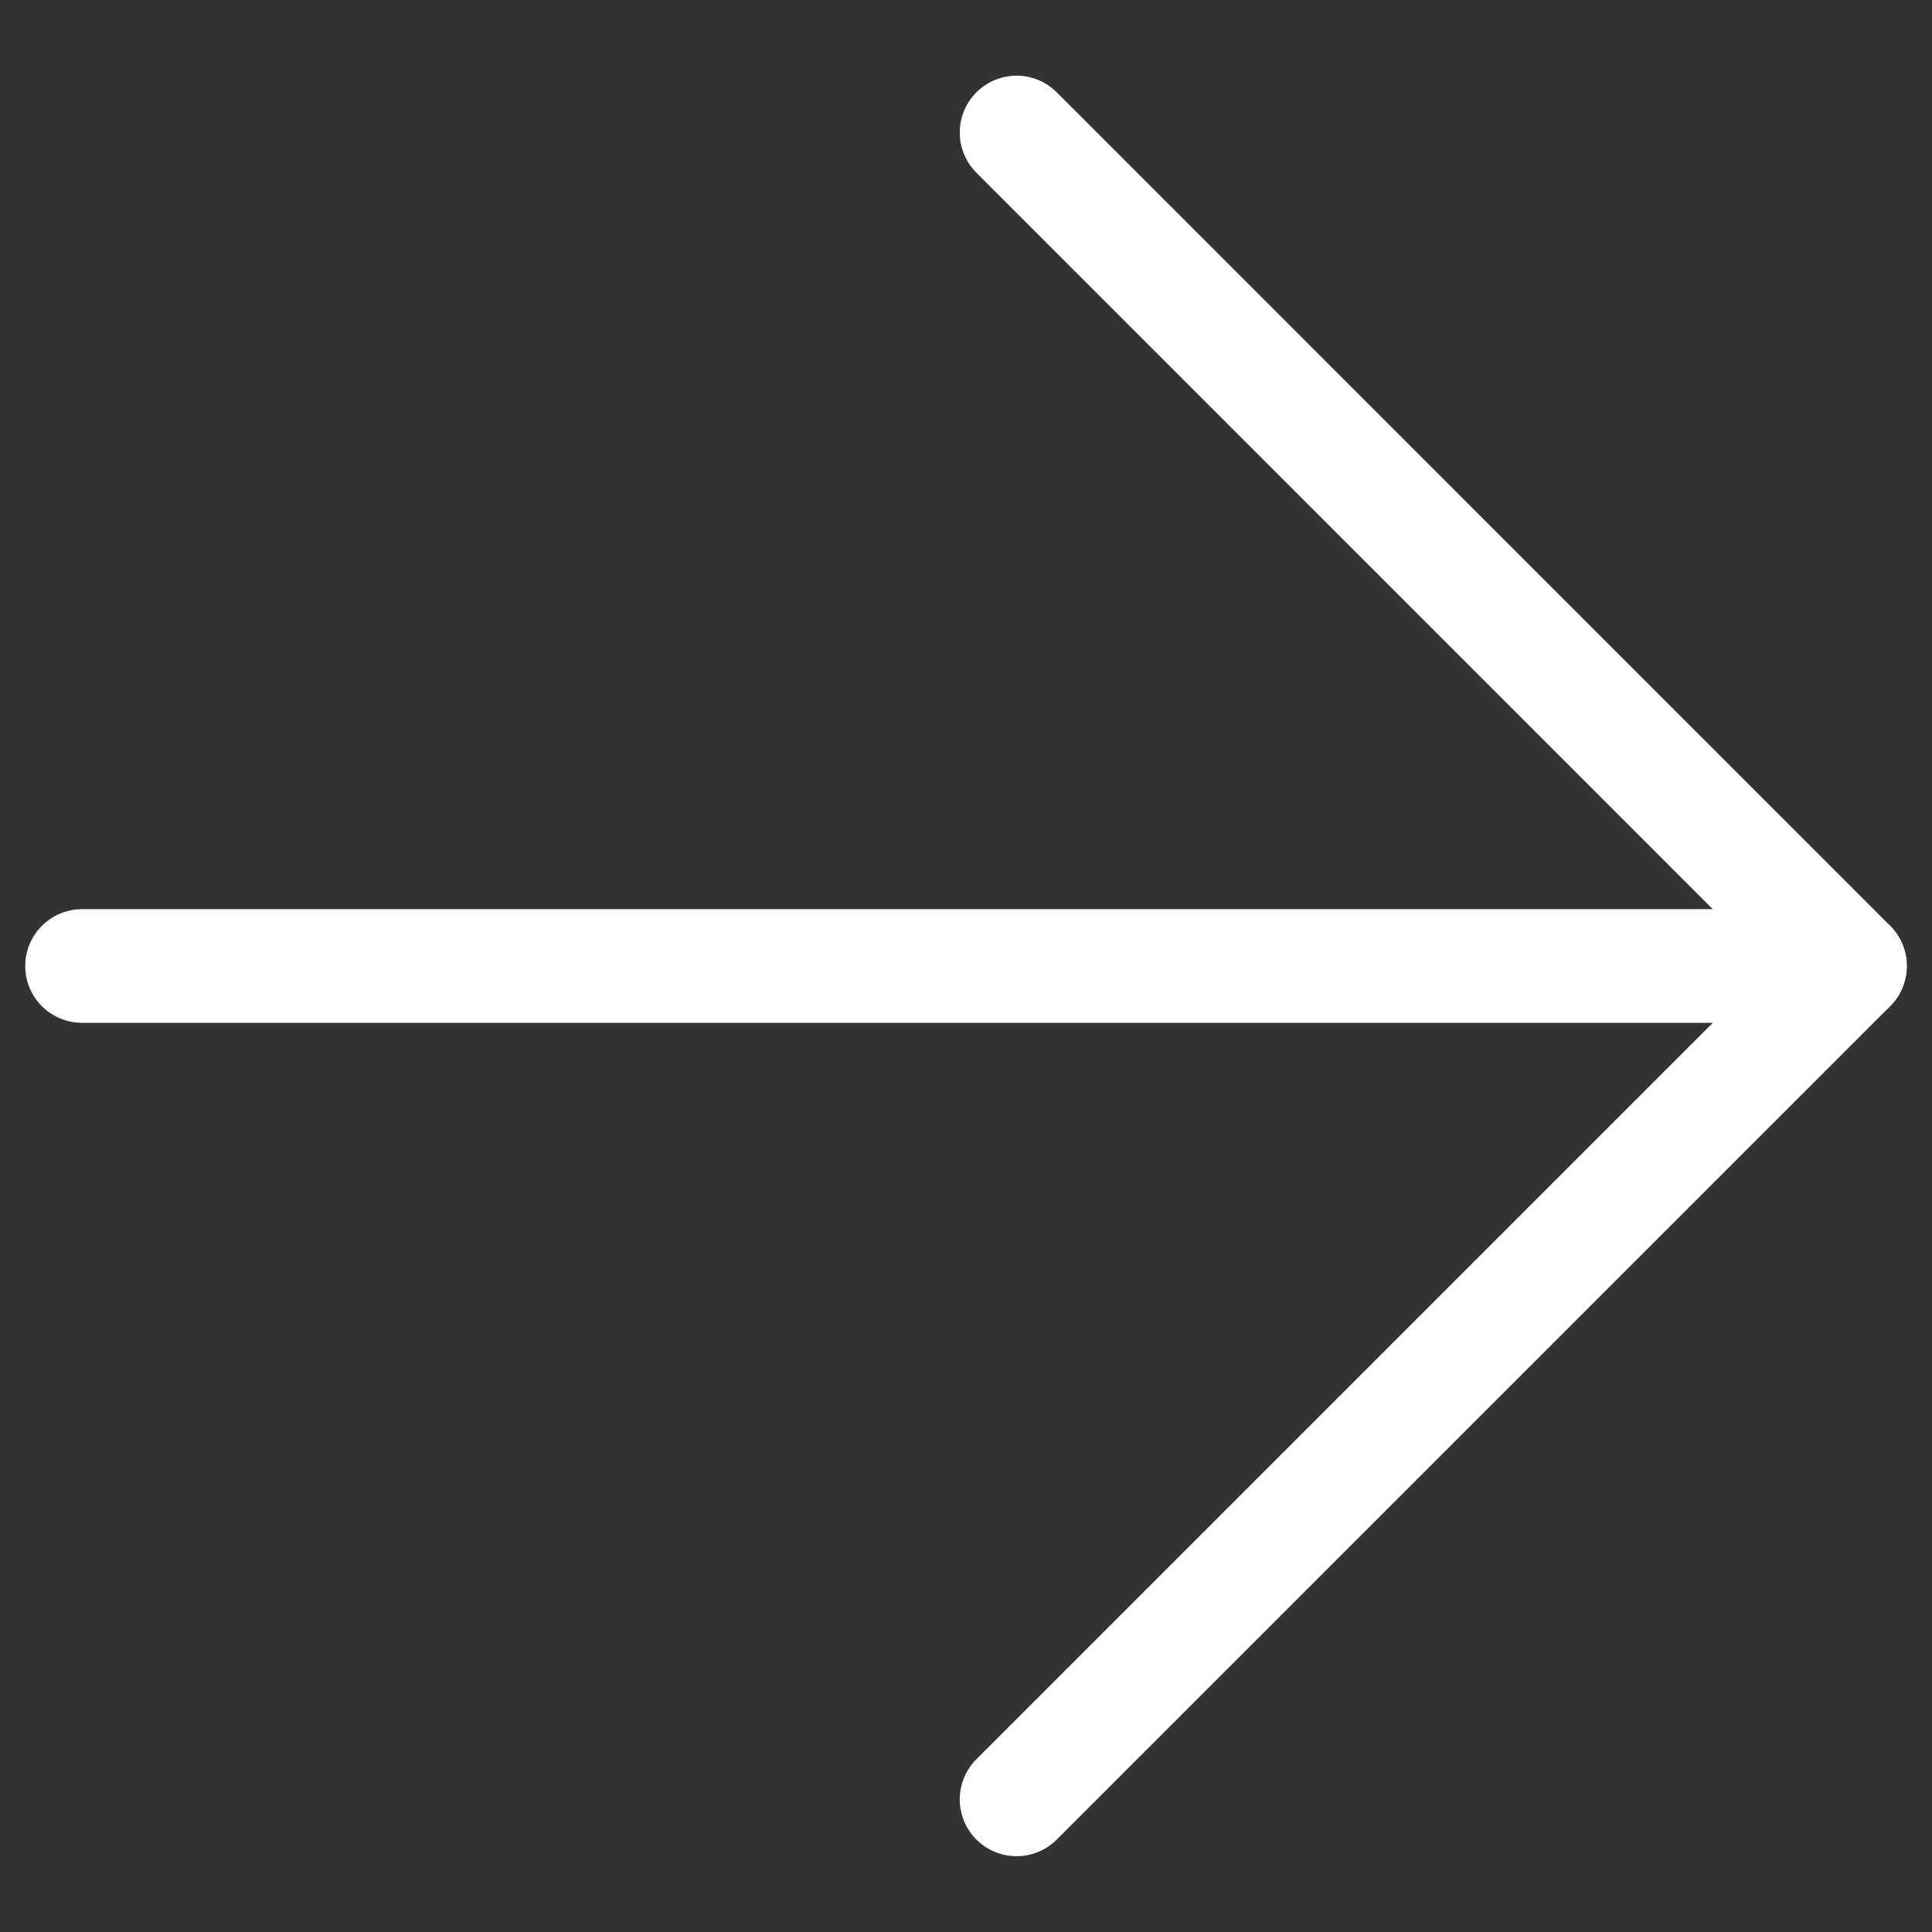
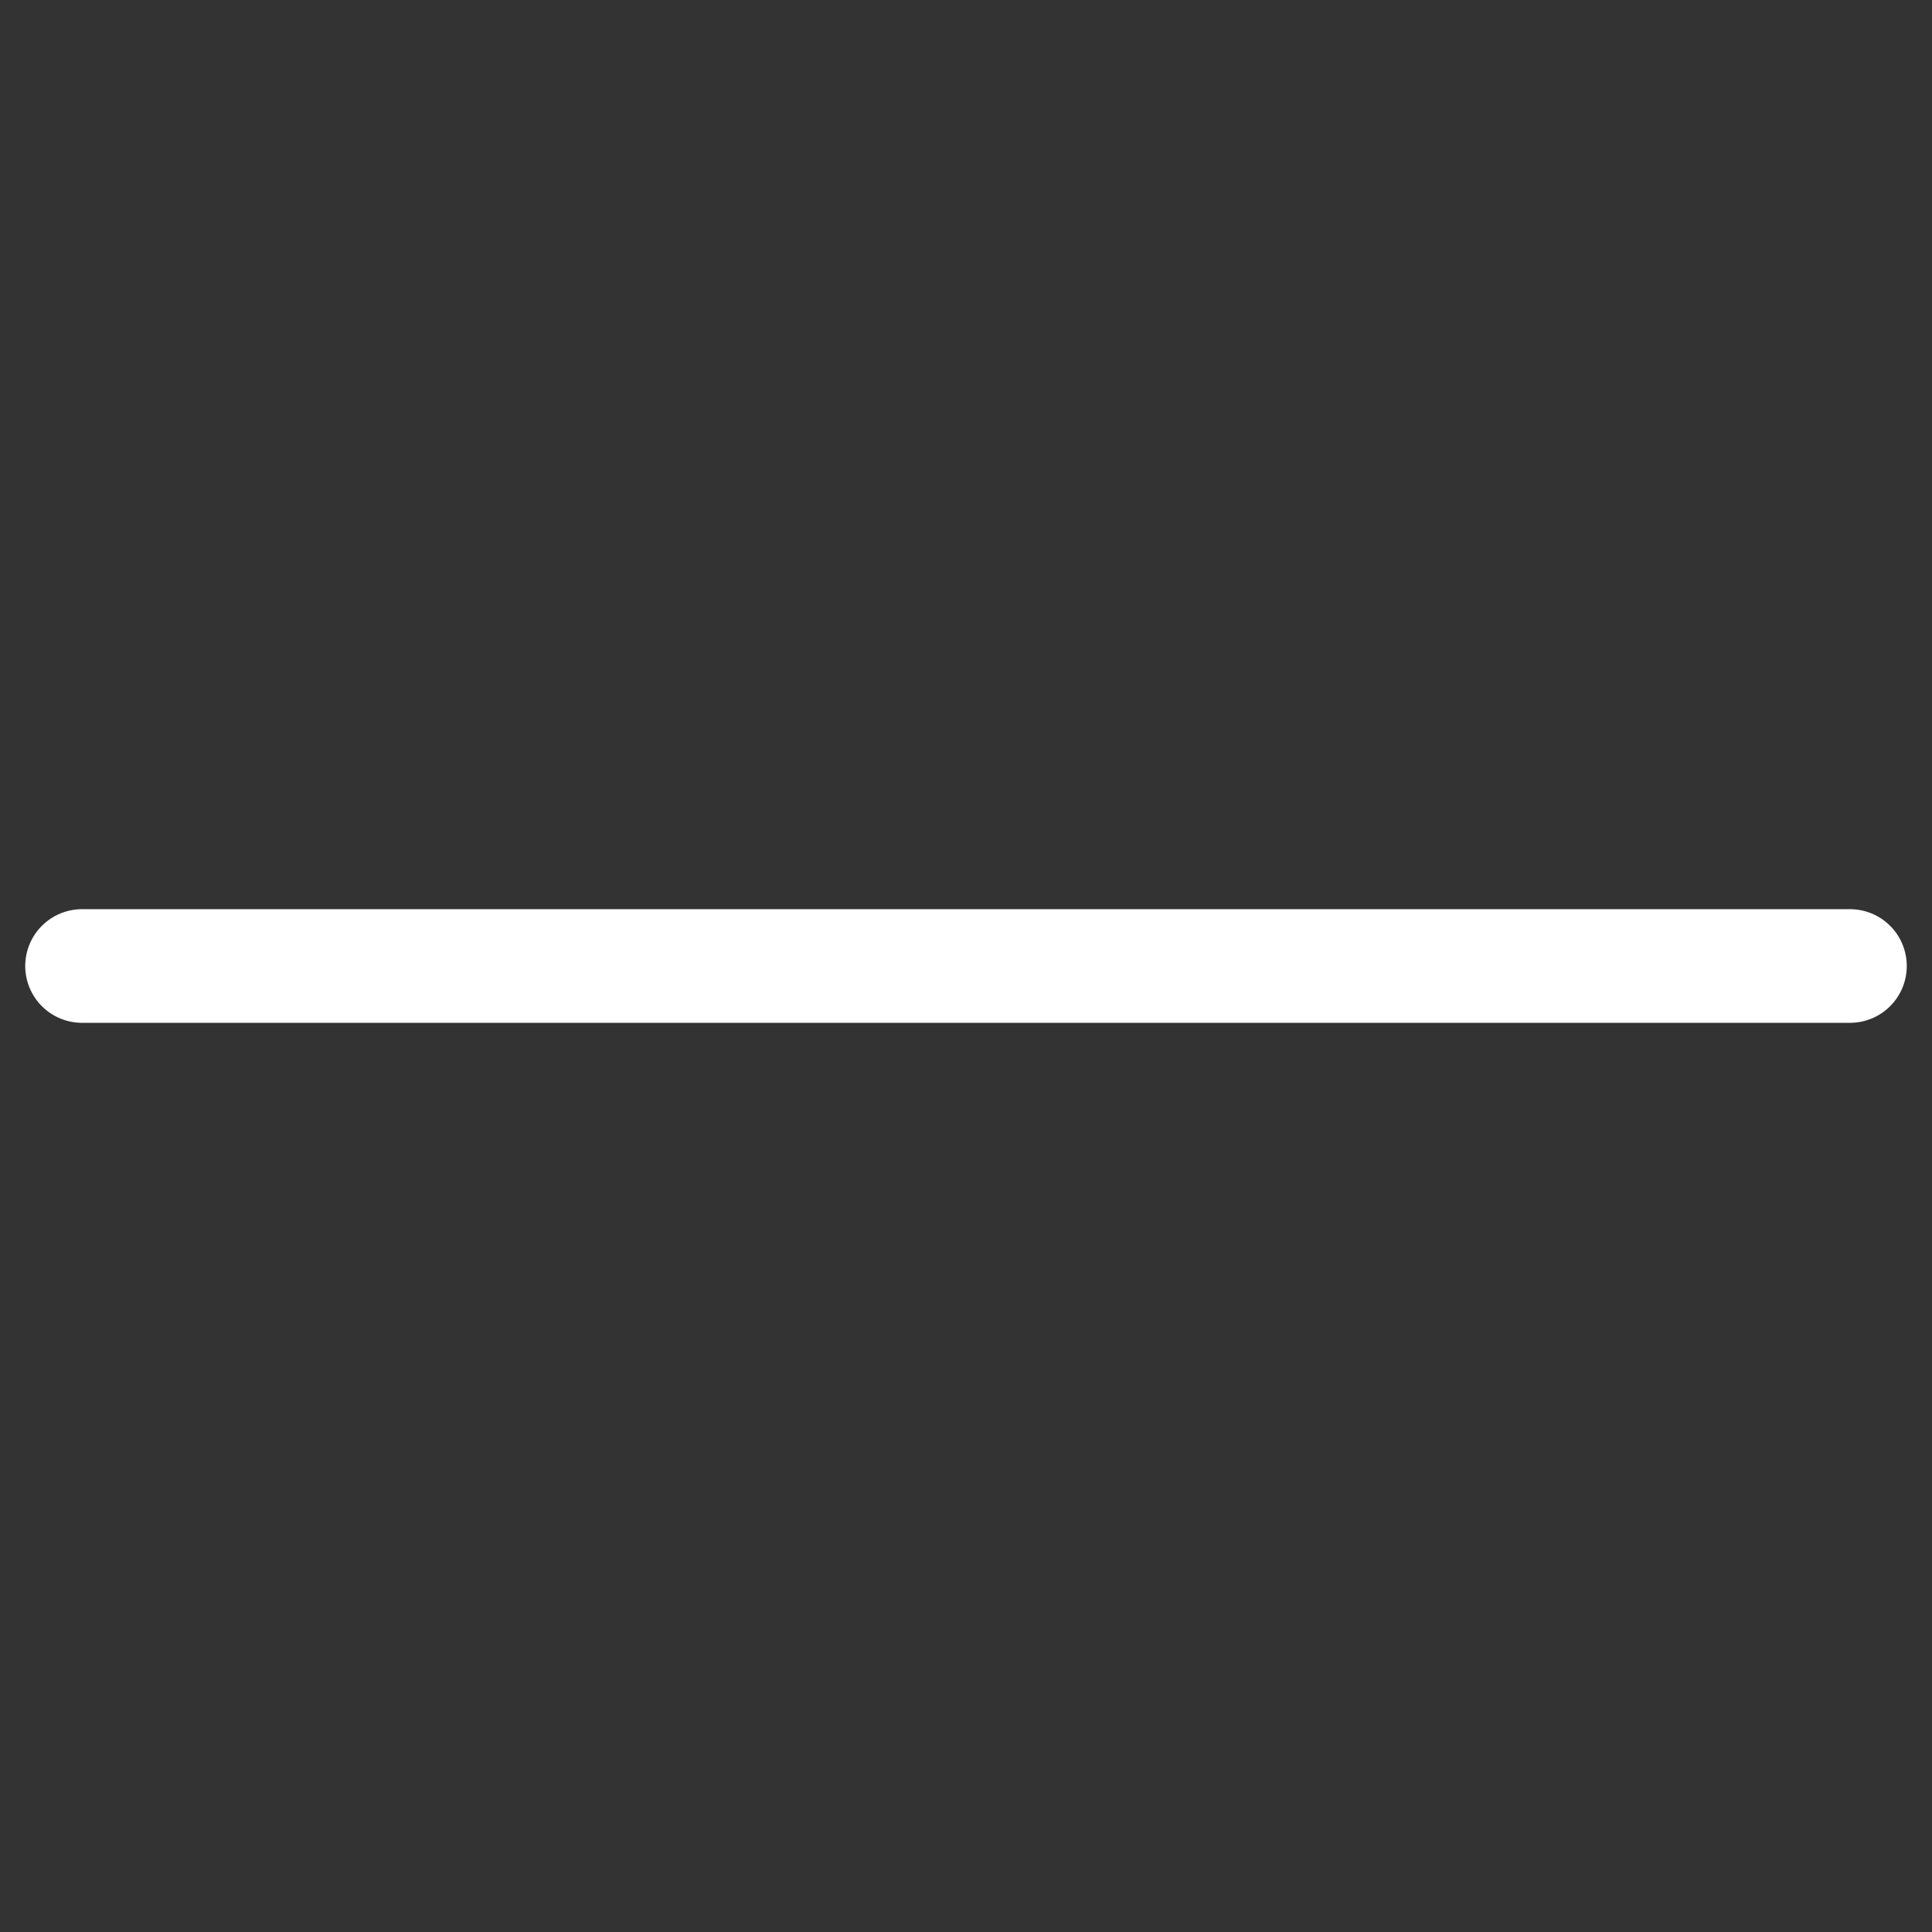
<svg xmlns="http://www.w3.org/2000/svg" width="11" height="11" viewBox="0 0 17 17" fill="none">
  <rect x="0" y="0" width="17" height="17" fill="#333333" stroke="none" />
  <path d="M0.722 8.5L16.278 8.5" stroke="white" stroke-linecap="round" stroke-linejoin="round" />
-   <path d="M8.945 15.833L16.278 8.5L8.945 1.166" stroke="white" stroke-linecap="round" stroke-linejoin="round" />
</svg>